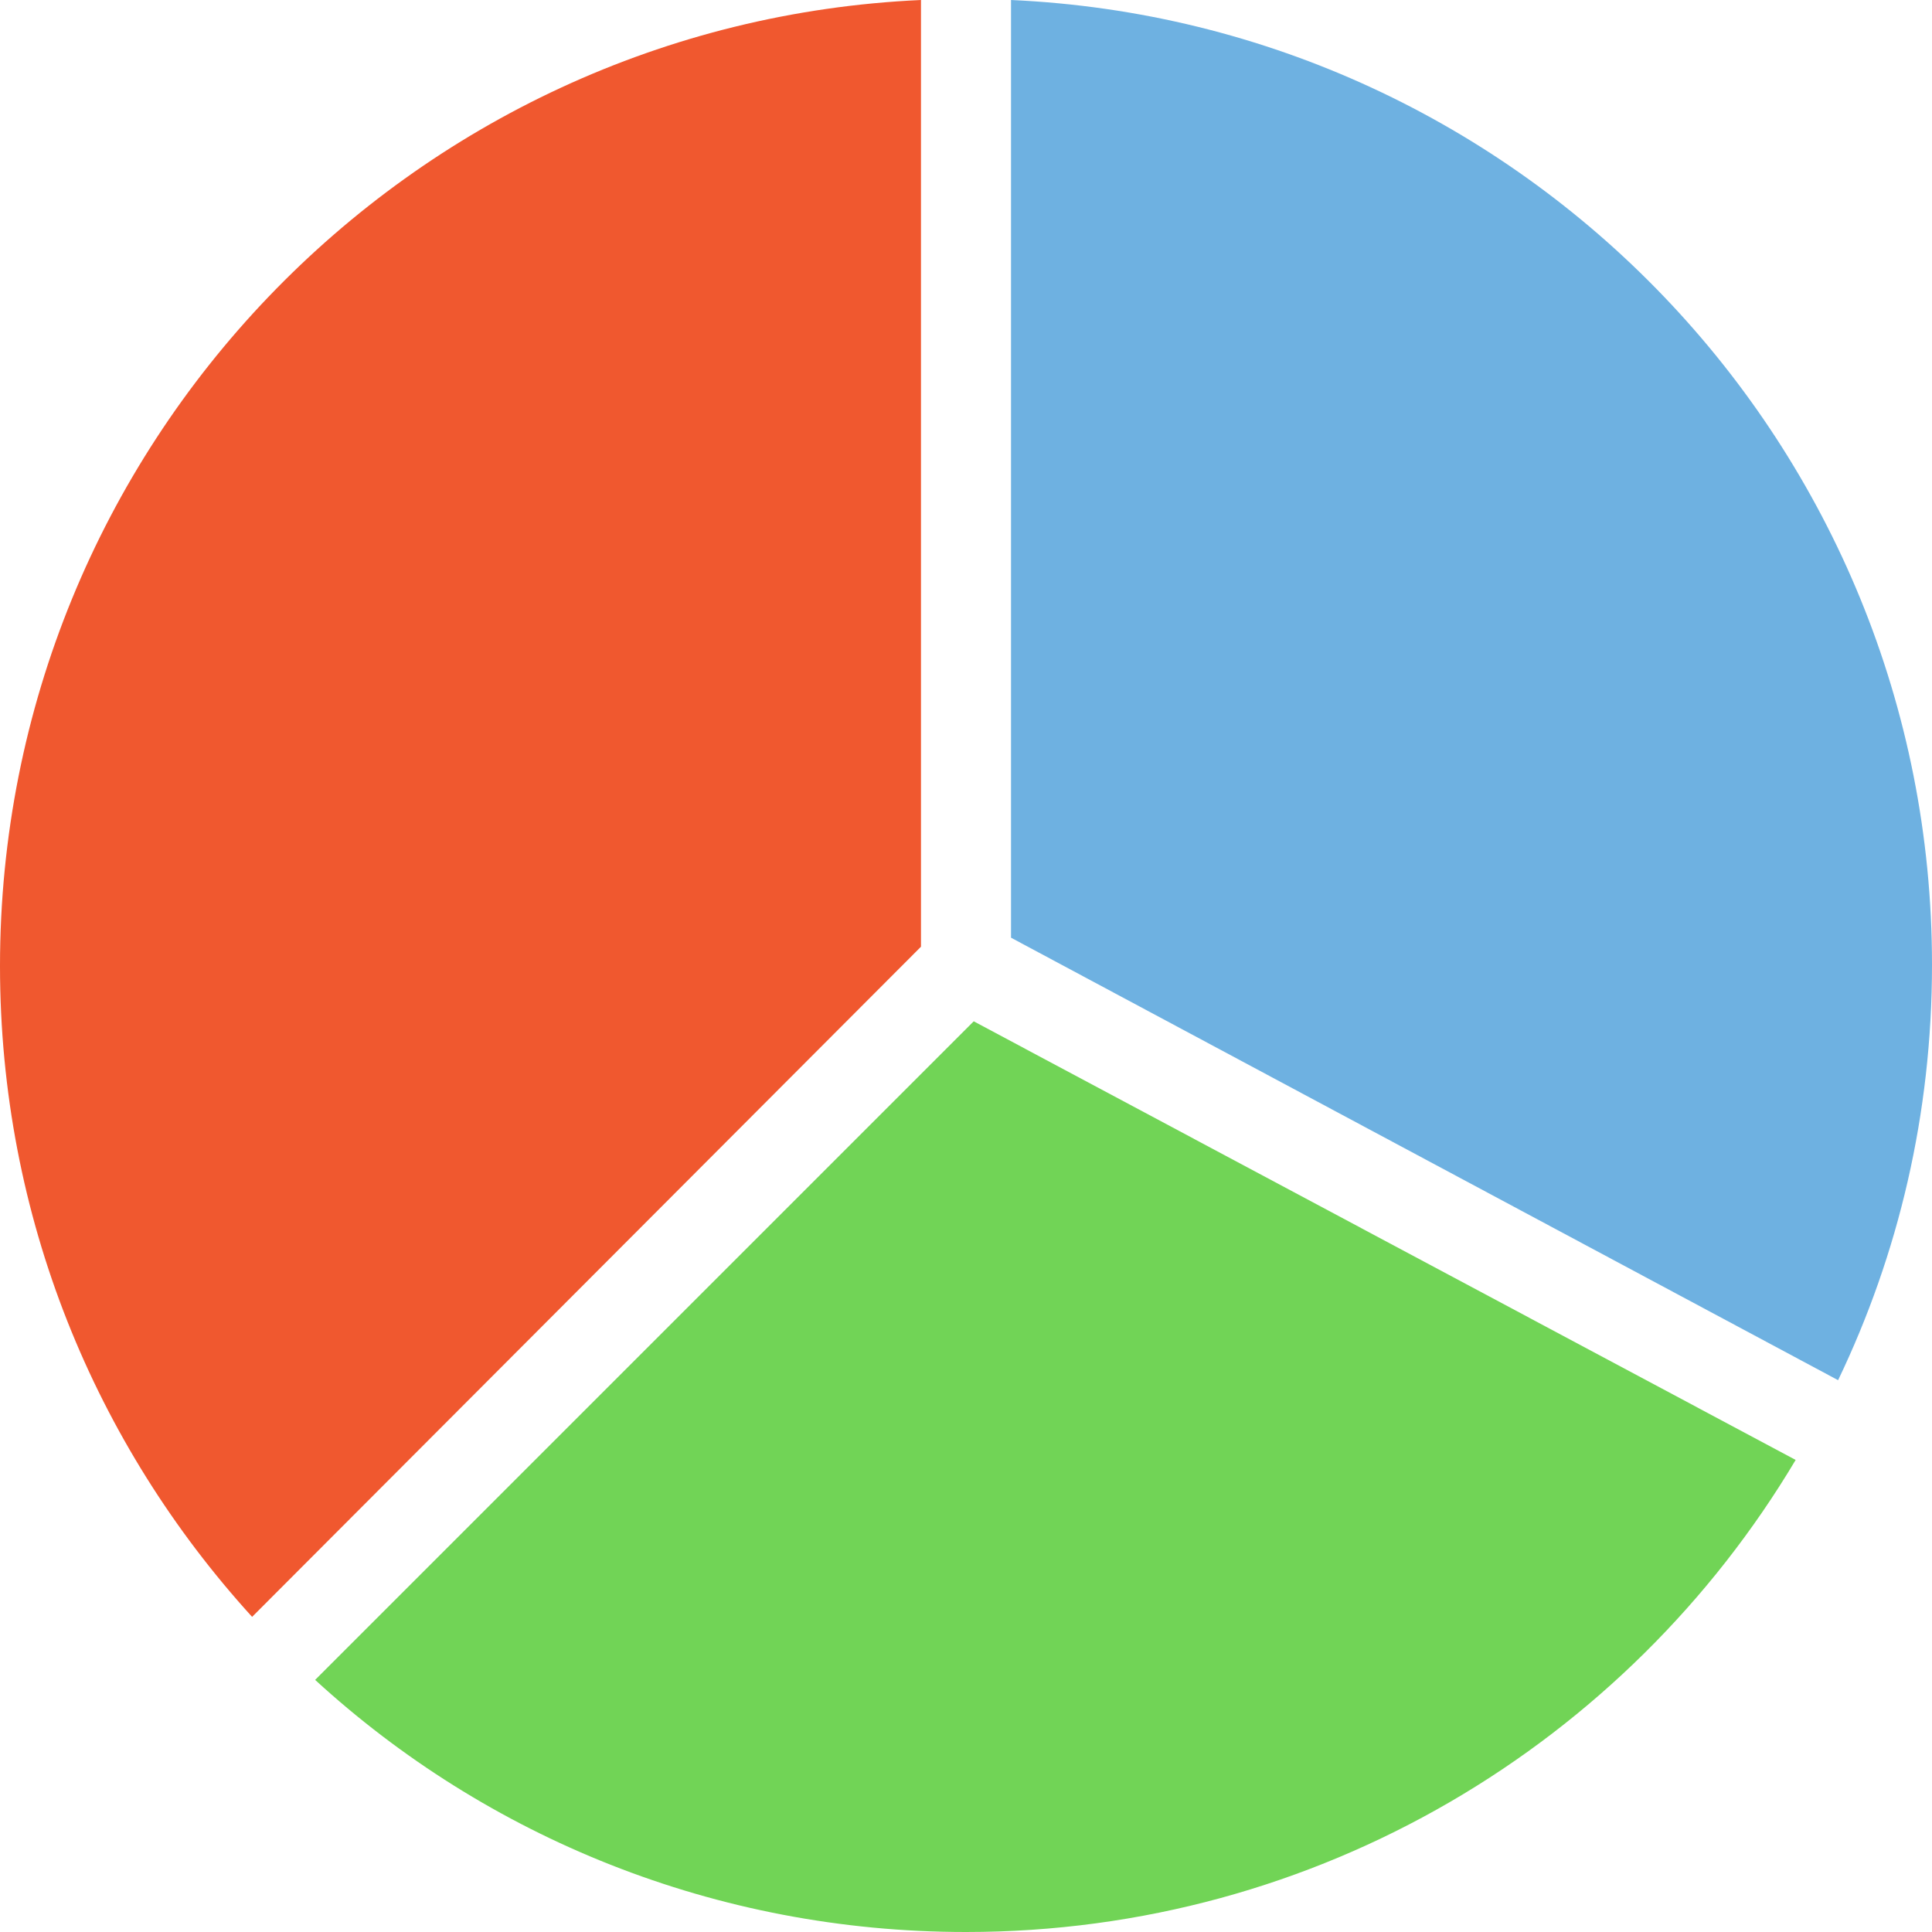
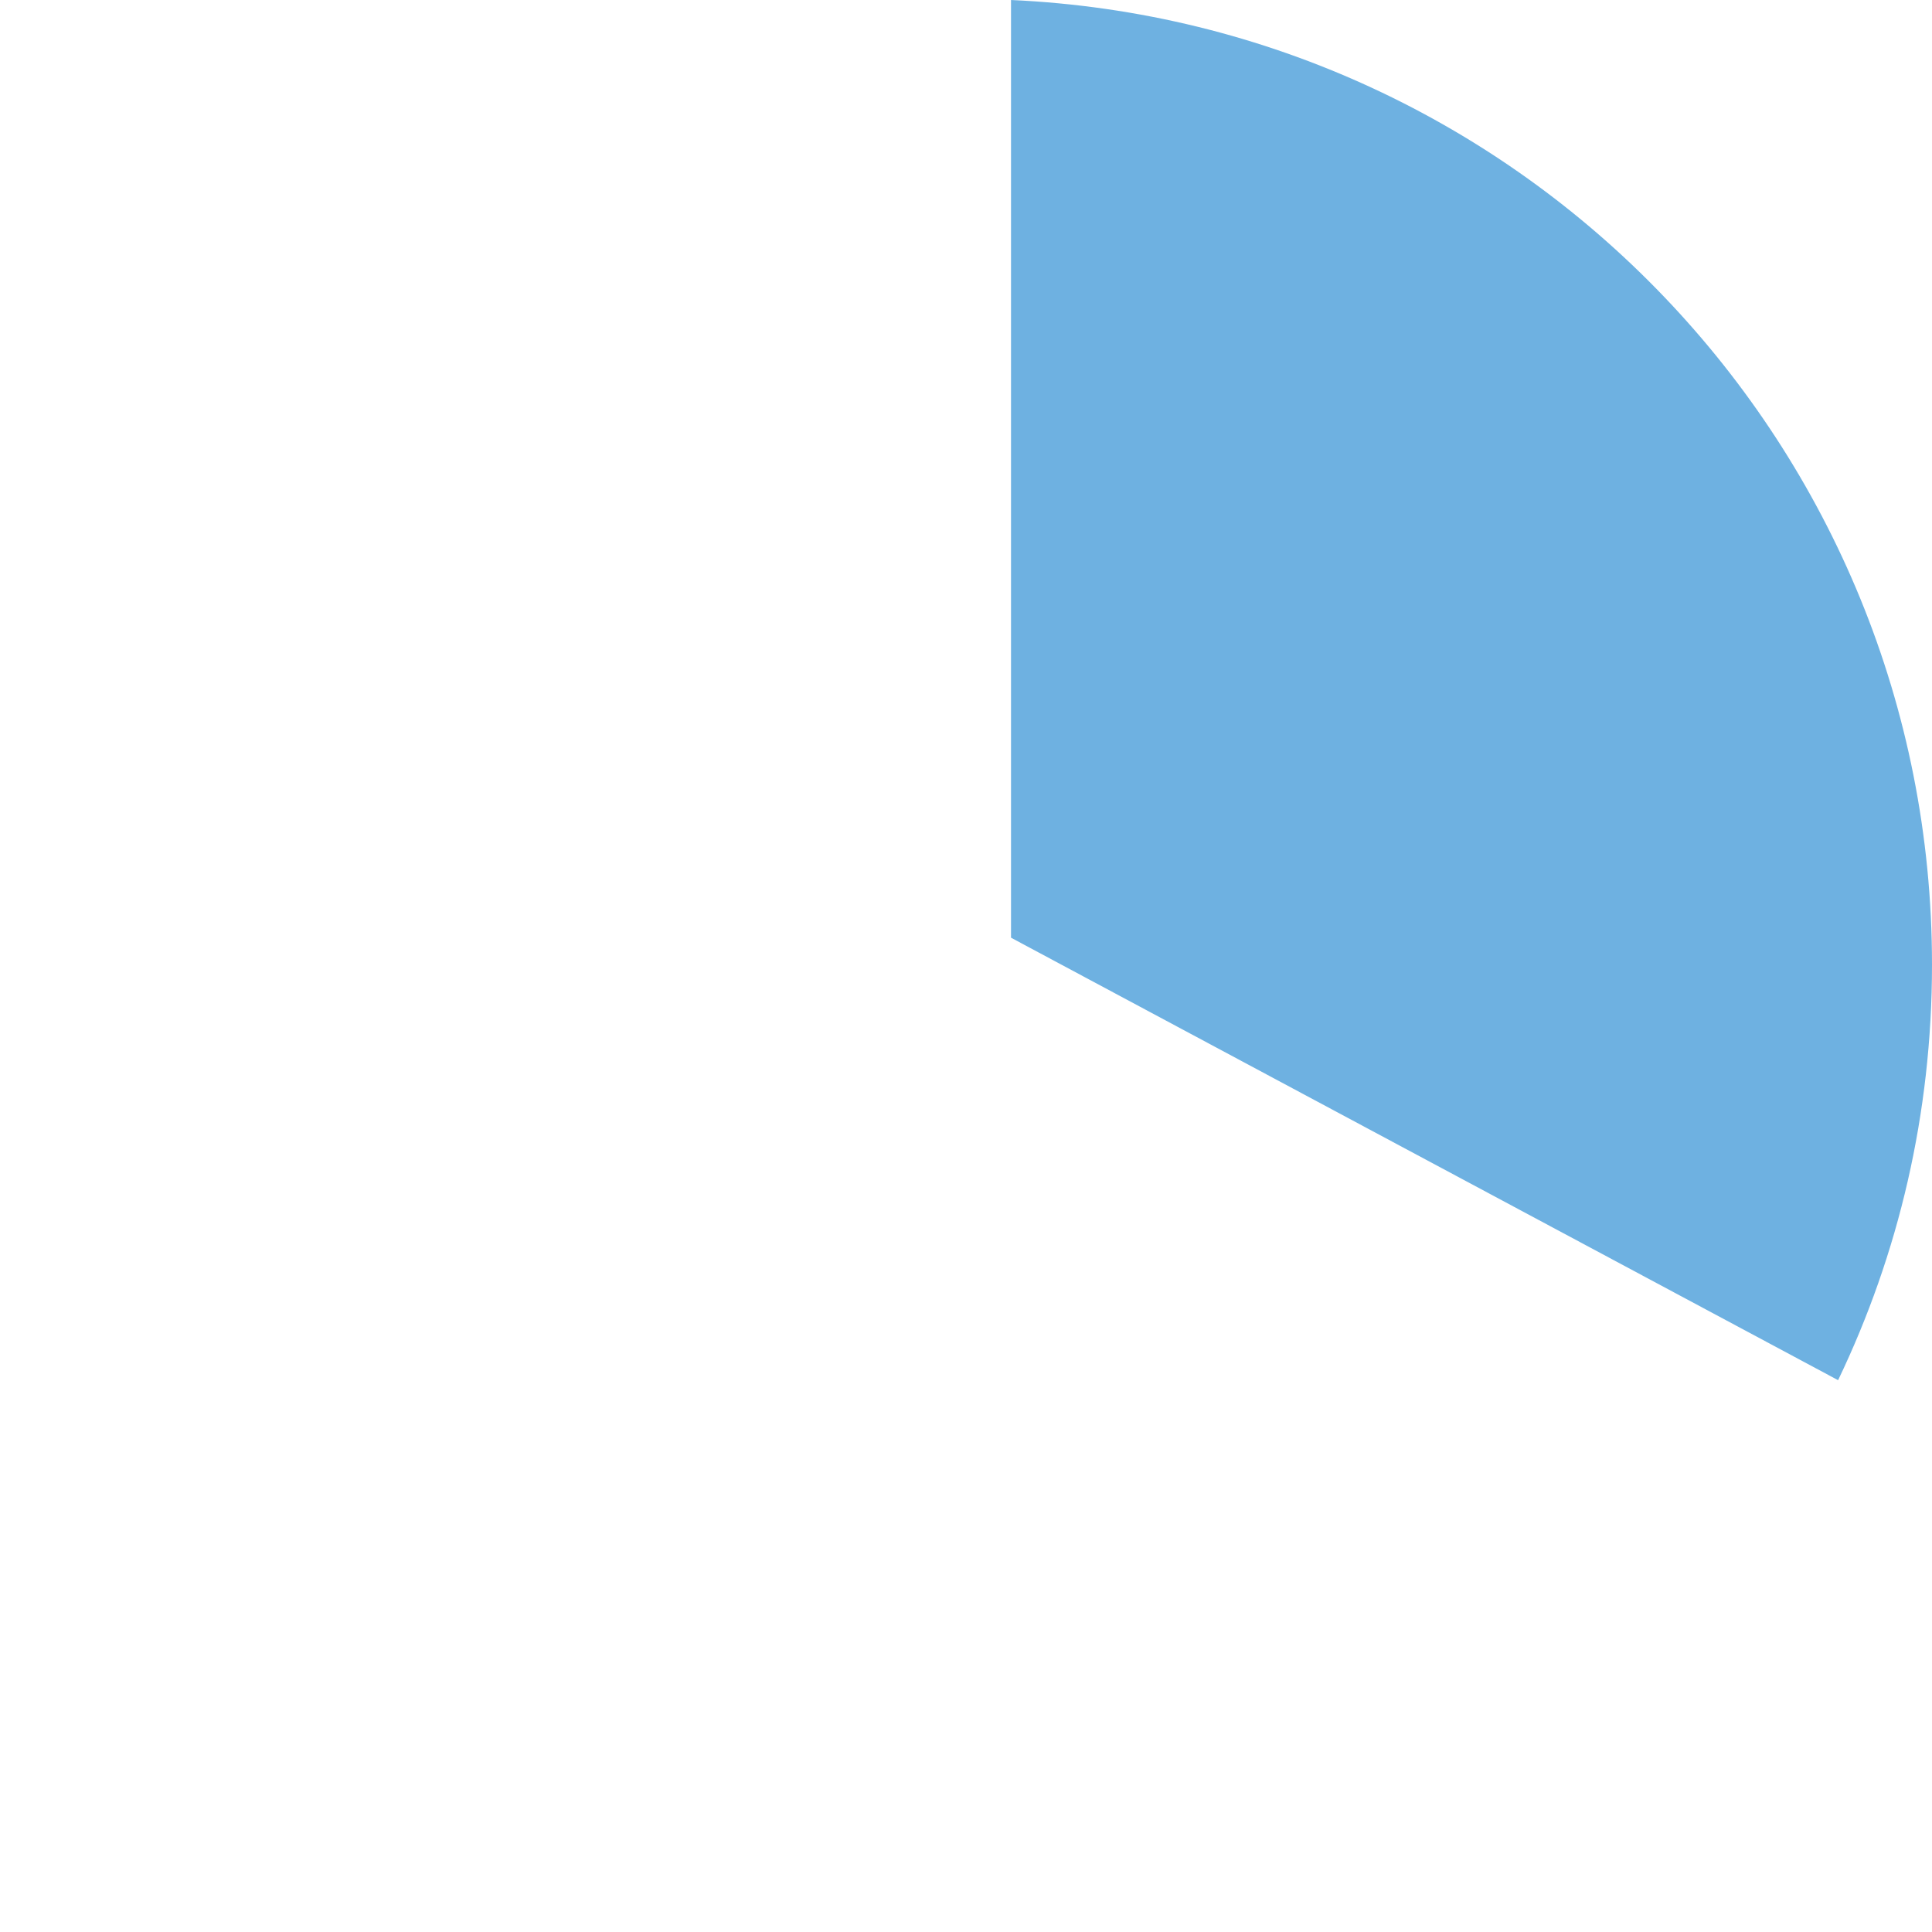
<svg xmlns="http://www.w3.org/2000/svg" version="1.1" id="Layer_1" x="0px" y="0px" viewBox="0 0 509.287 509.287" style="enable-background:new 0 0 509.287 509.287;" xml:space="preserve">
-   <path style="fill:#F0582F;" d="M242.776,249.558V0C107.825,6.103,0,117.658,0,254.644c0,66.119,25.091,126.135,66.458,171.571  L242.776,249.558z" />
-   <path style="fill:#71D456;" d="M256.678,269.224L83.073,442.829c45.097,41.367,105.452,66.458,171.571,66.458  c92.906,0,174.283-49.844,218.702-124.44L256.678,269.224z" />
  <path style="fill:#6EB1E1;" d="M484.535,363.825c15.936-33.229,24.752-70.188,24.752-109.521  C509.287,117.658,401.801,6.103,266.511,0v247.184L484.535,363.825z" />
  <g>
</g>
  <g>
</g>
  <g>
</g>
  <g>
</g>
  <g>
</g>
  <g>
</g>
  <g>
</g>
  <g>
</g>
  <g>
</g>
  <g>
</g>
  <g>
</g>
  <g>
</g>
  <g>
</g>
  <g>
</g>
  <g>
</g>
</svg>